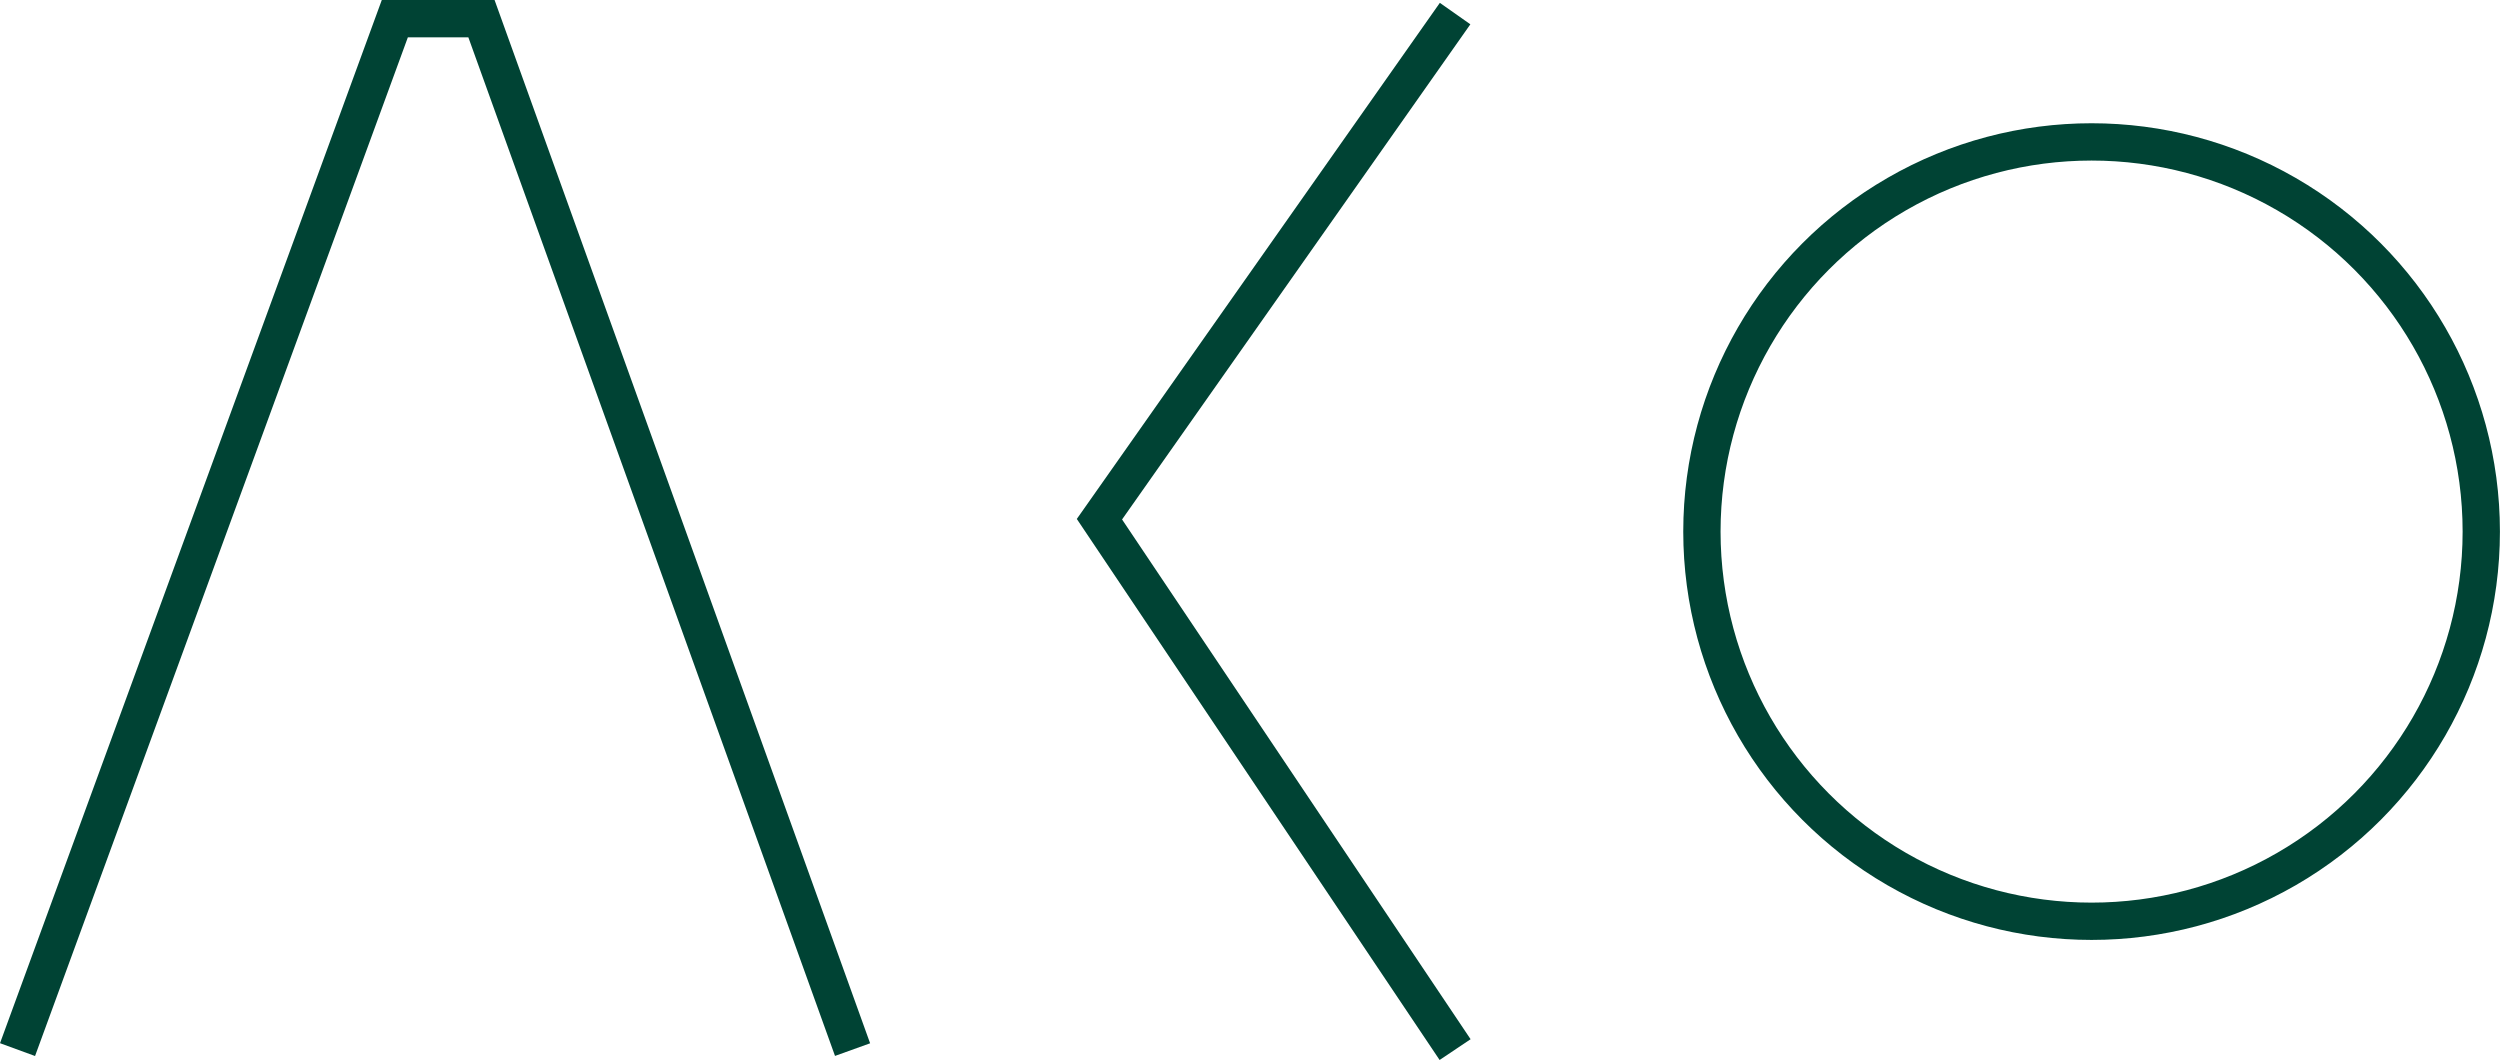
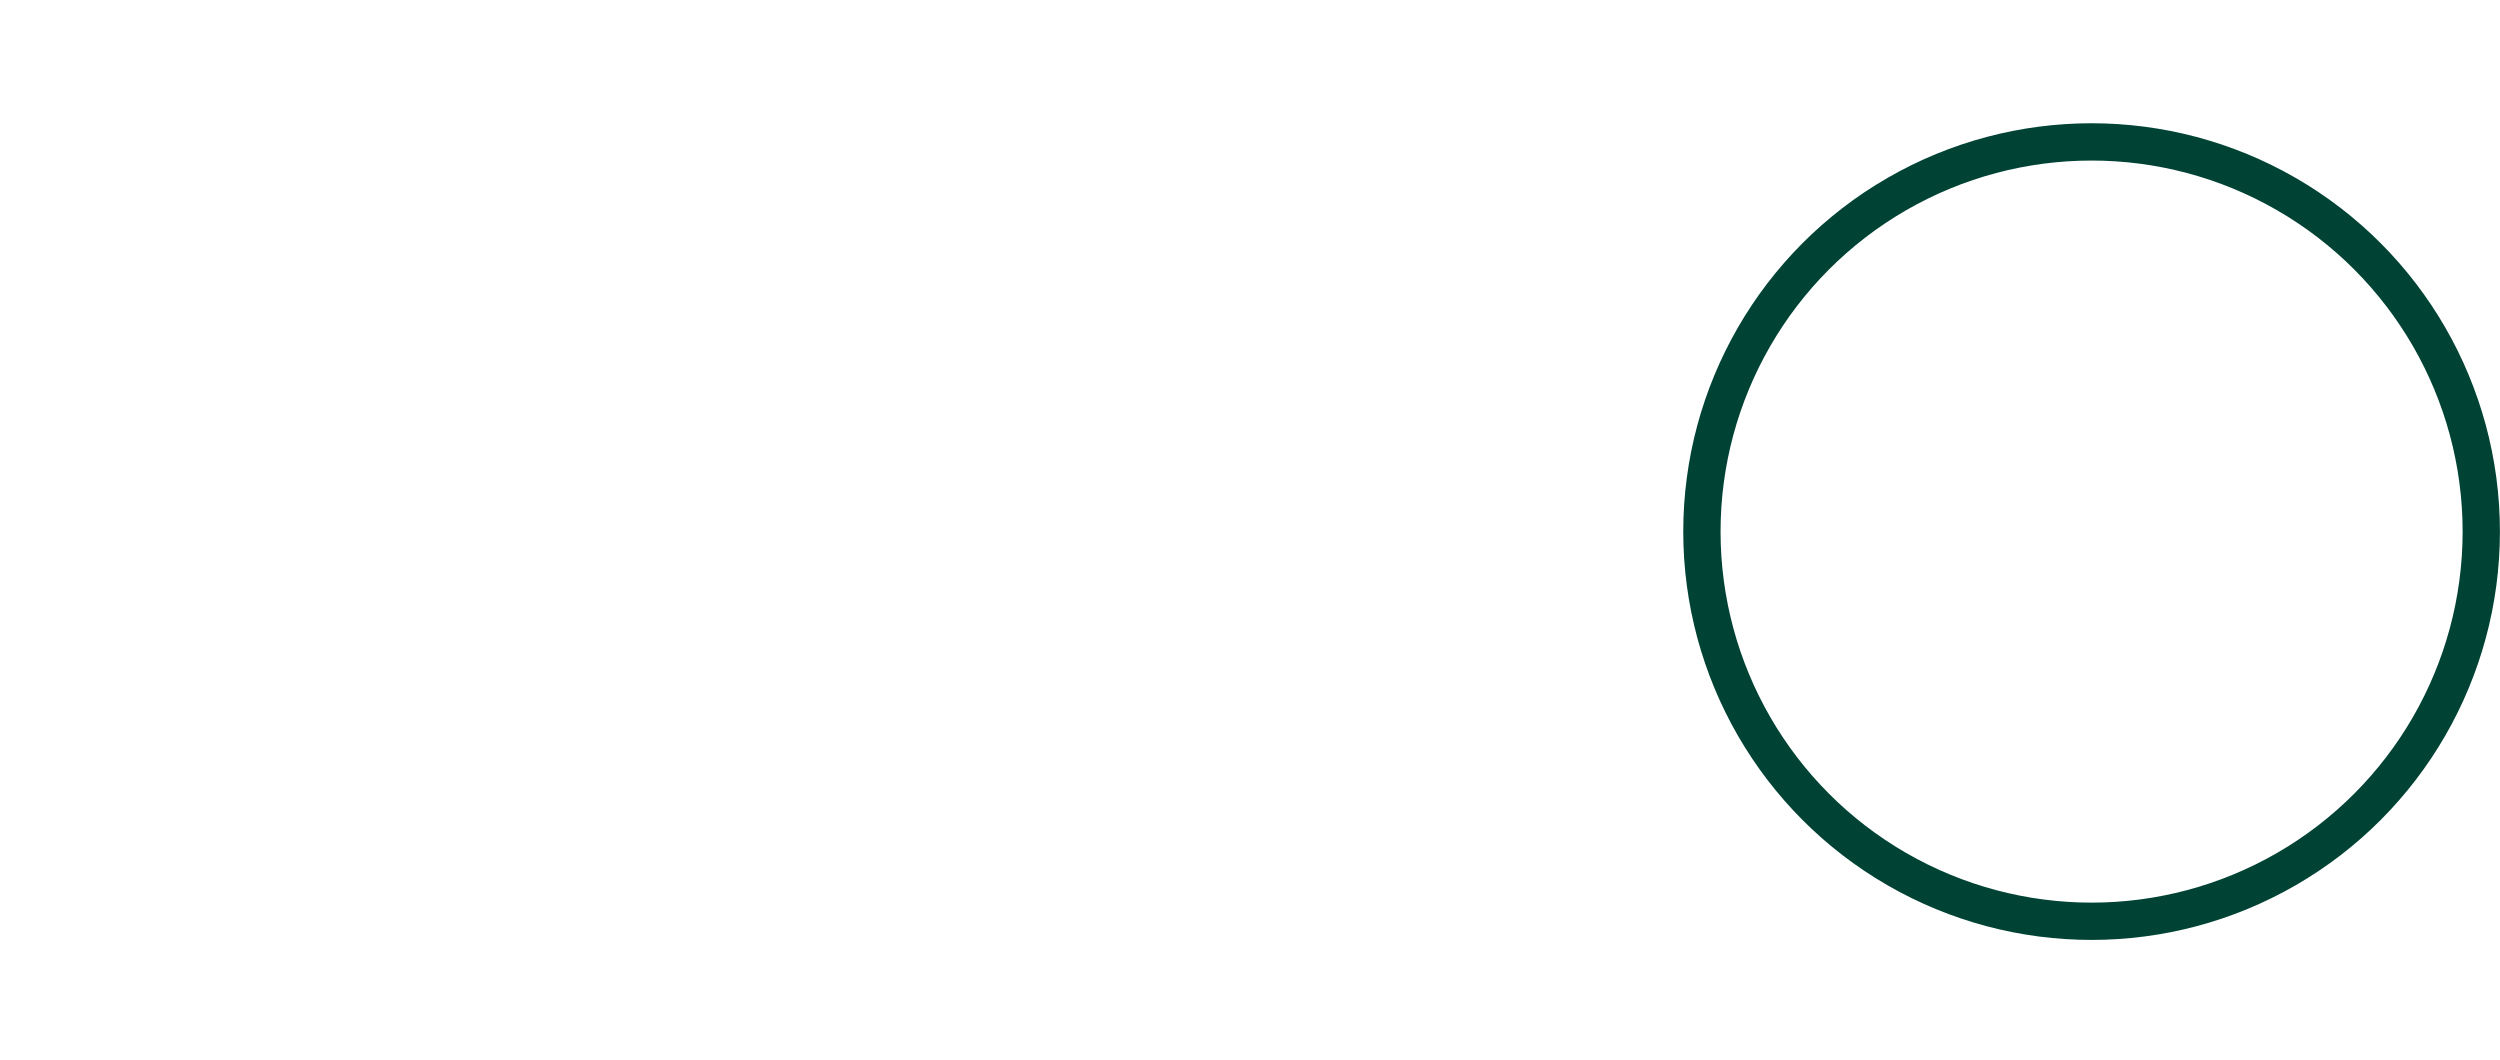
<svg xmlns="http://www.w3.org/2000/svg" id="Layer_2" data-name="Layer 2" viewBox="0 0 335.08 142.08">
  <defs>
    <style>      .cls-1 {        fill: none;        stroke: #004334;        stroke-miterlimit: 10;        stroke-width: 5px;      }    </style>
  </defs>
  <g id="Layer_1-2" data-name="Layer 1">
-     <polyline class="cls-1" points="195.03 1.82 147.36 69.59 195.03 140.68" />
-     <polyline class="cls-1" points="2.35 140.68 52.92 2.5 64.53 2.5 114.27 140.68" />
    <circle class="cls-1" cx="280.34" cy="71.25" r="52.23" />
  </g>
</svg>